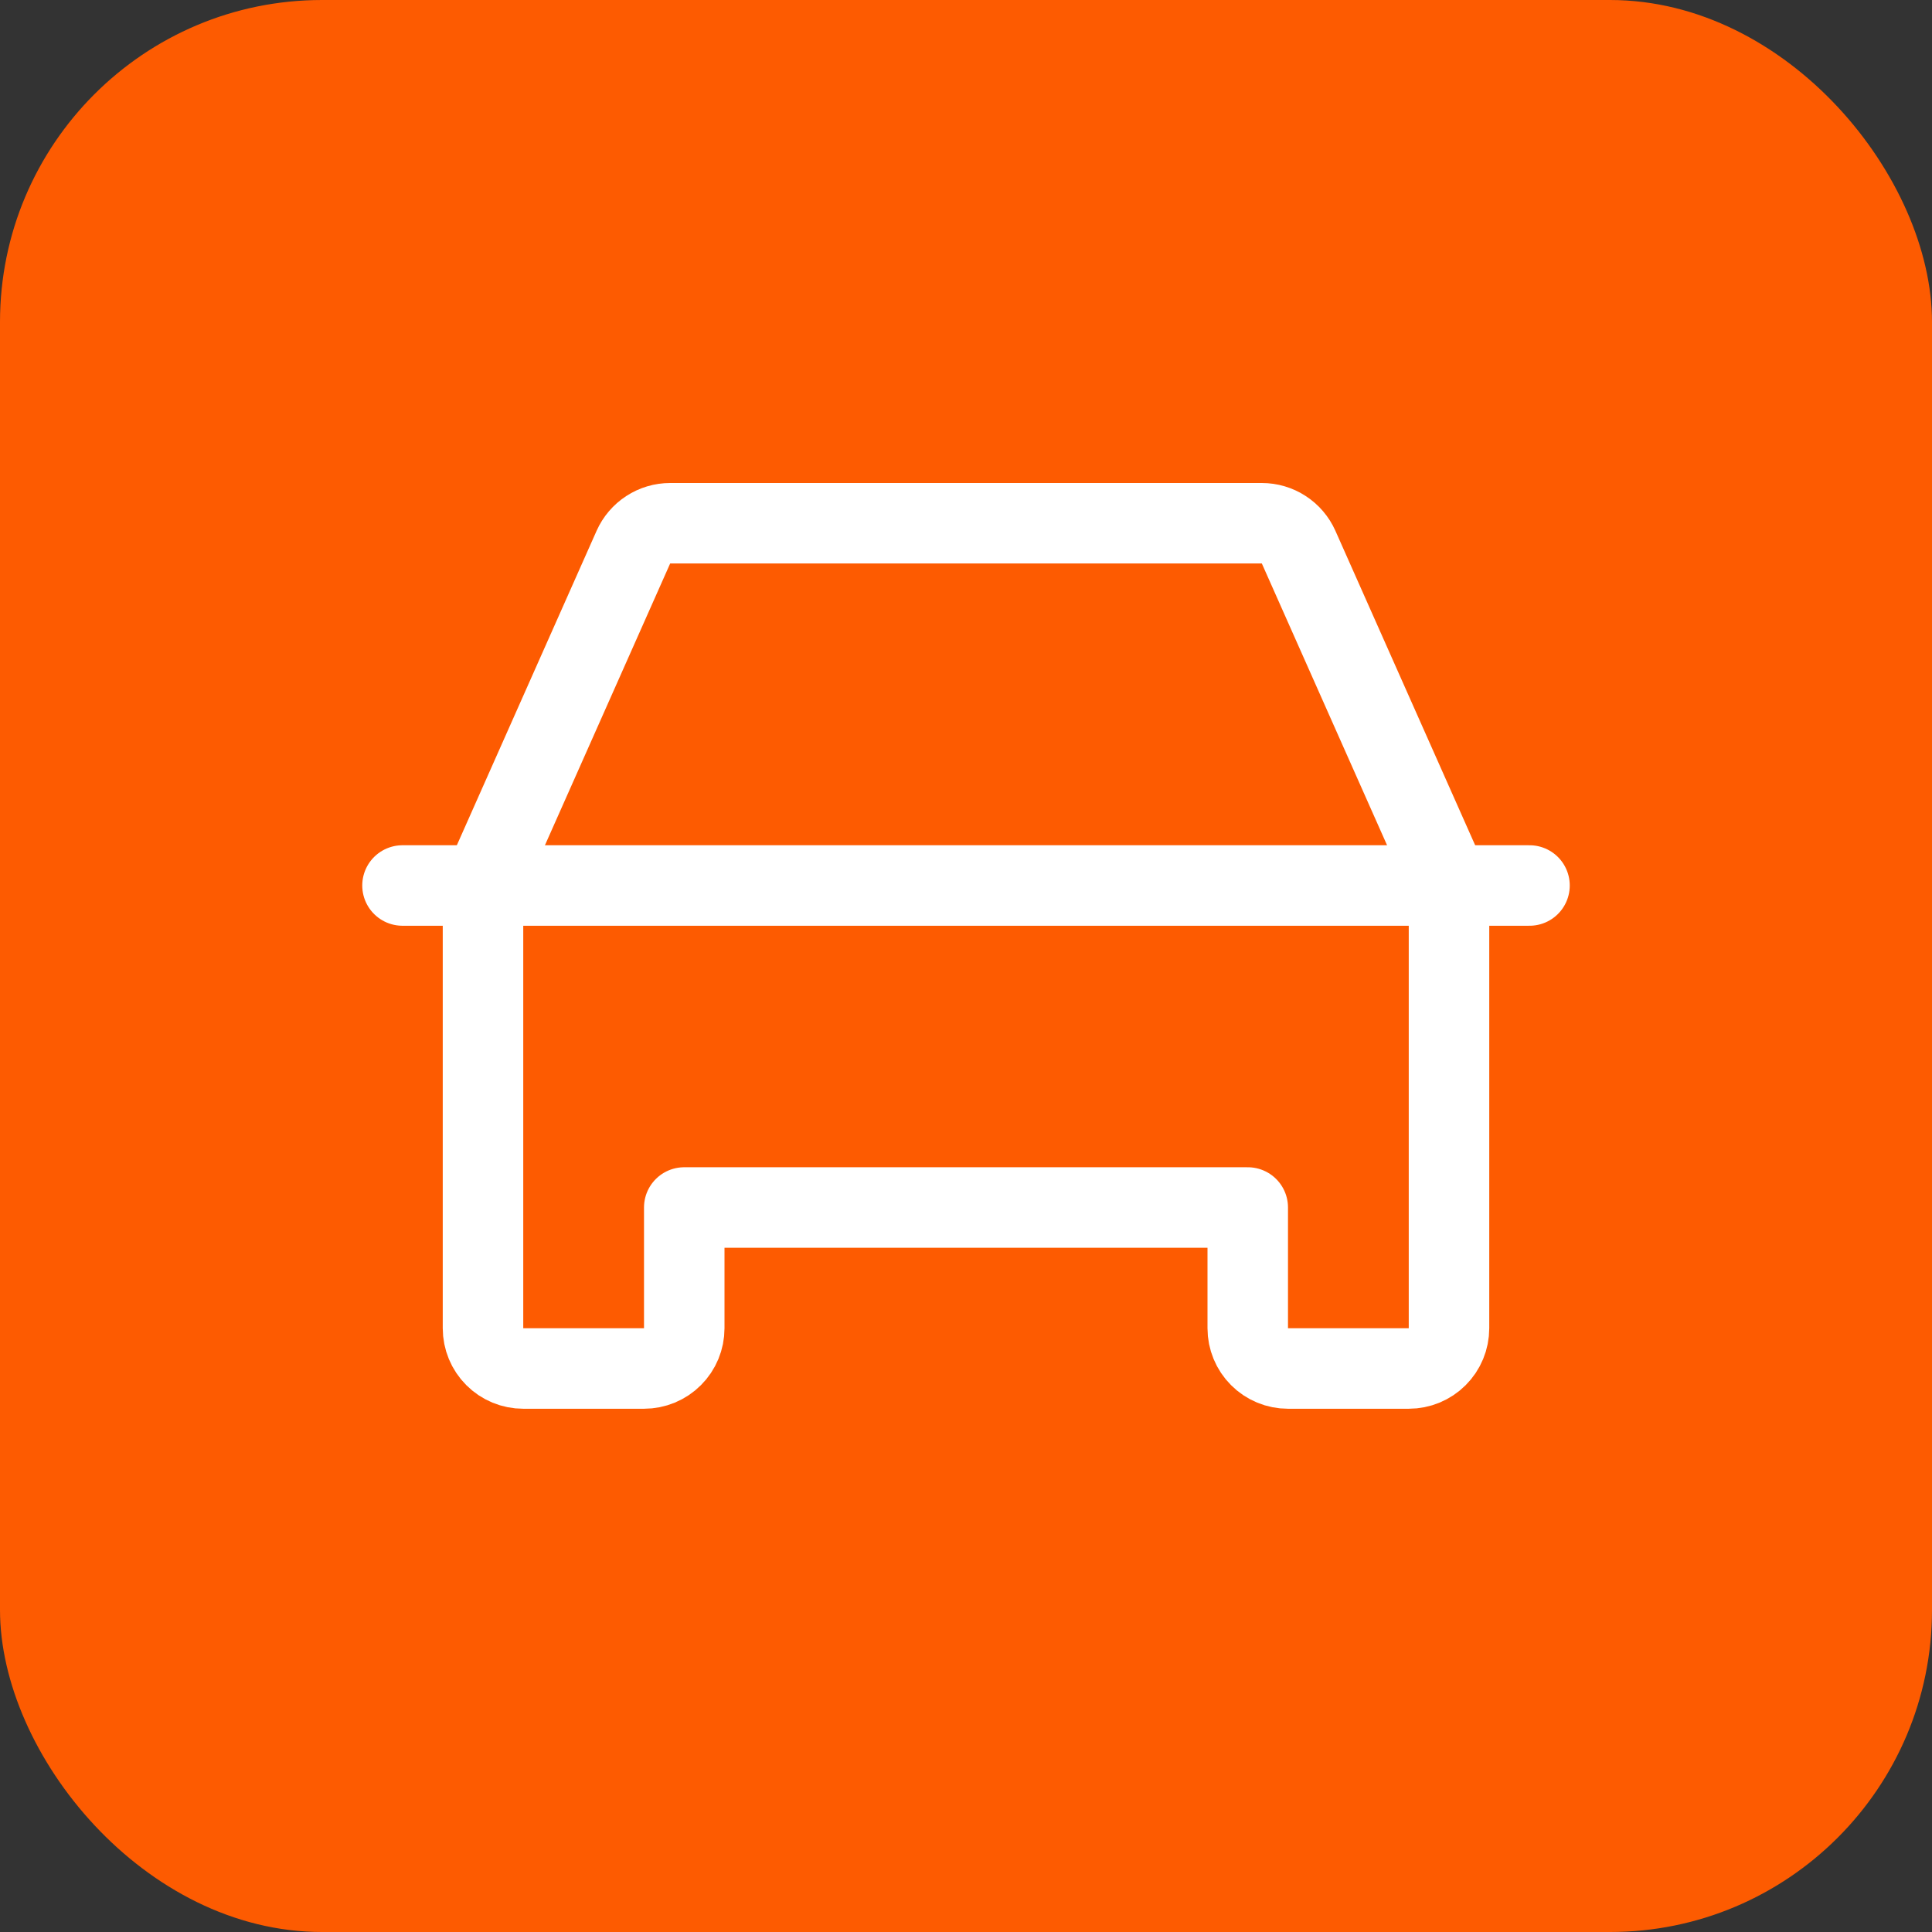
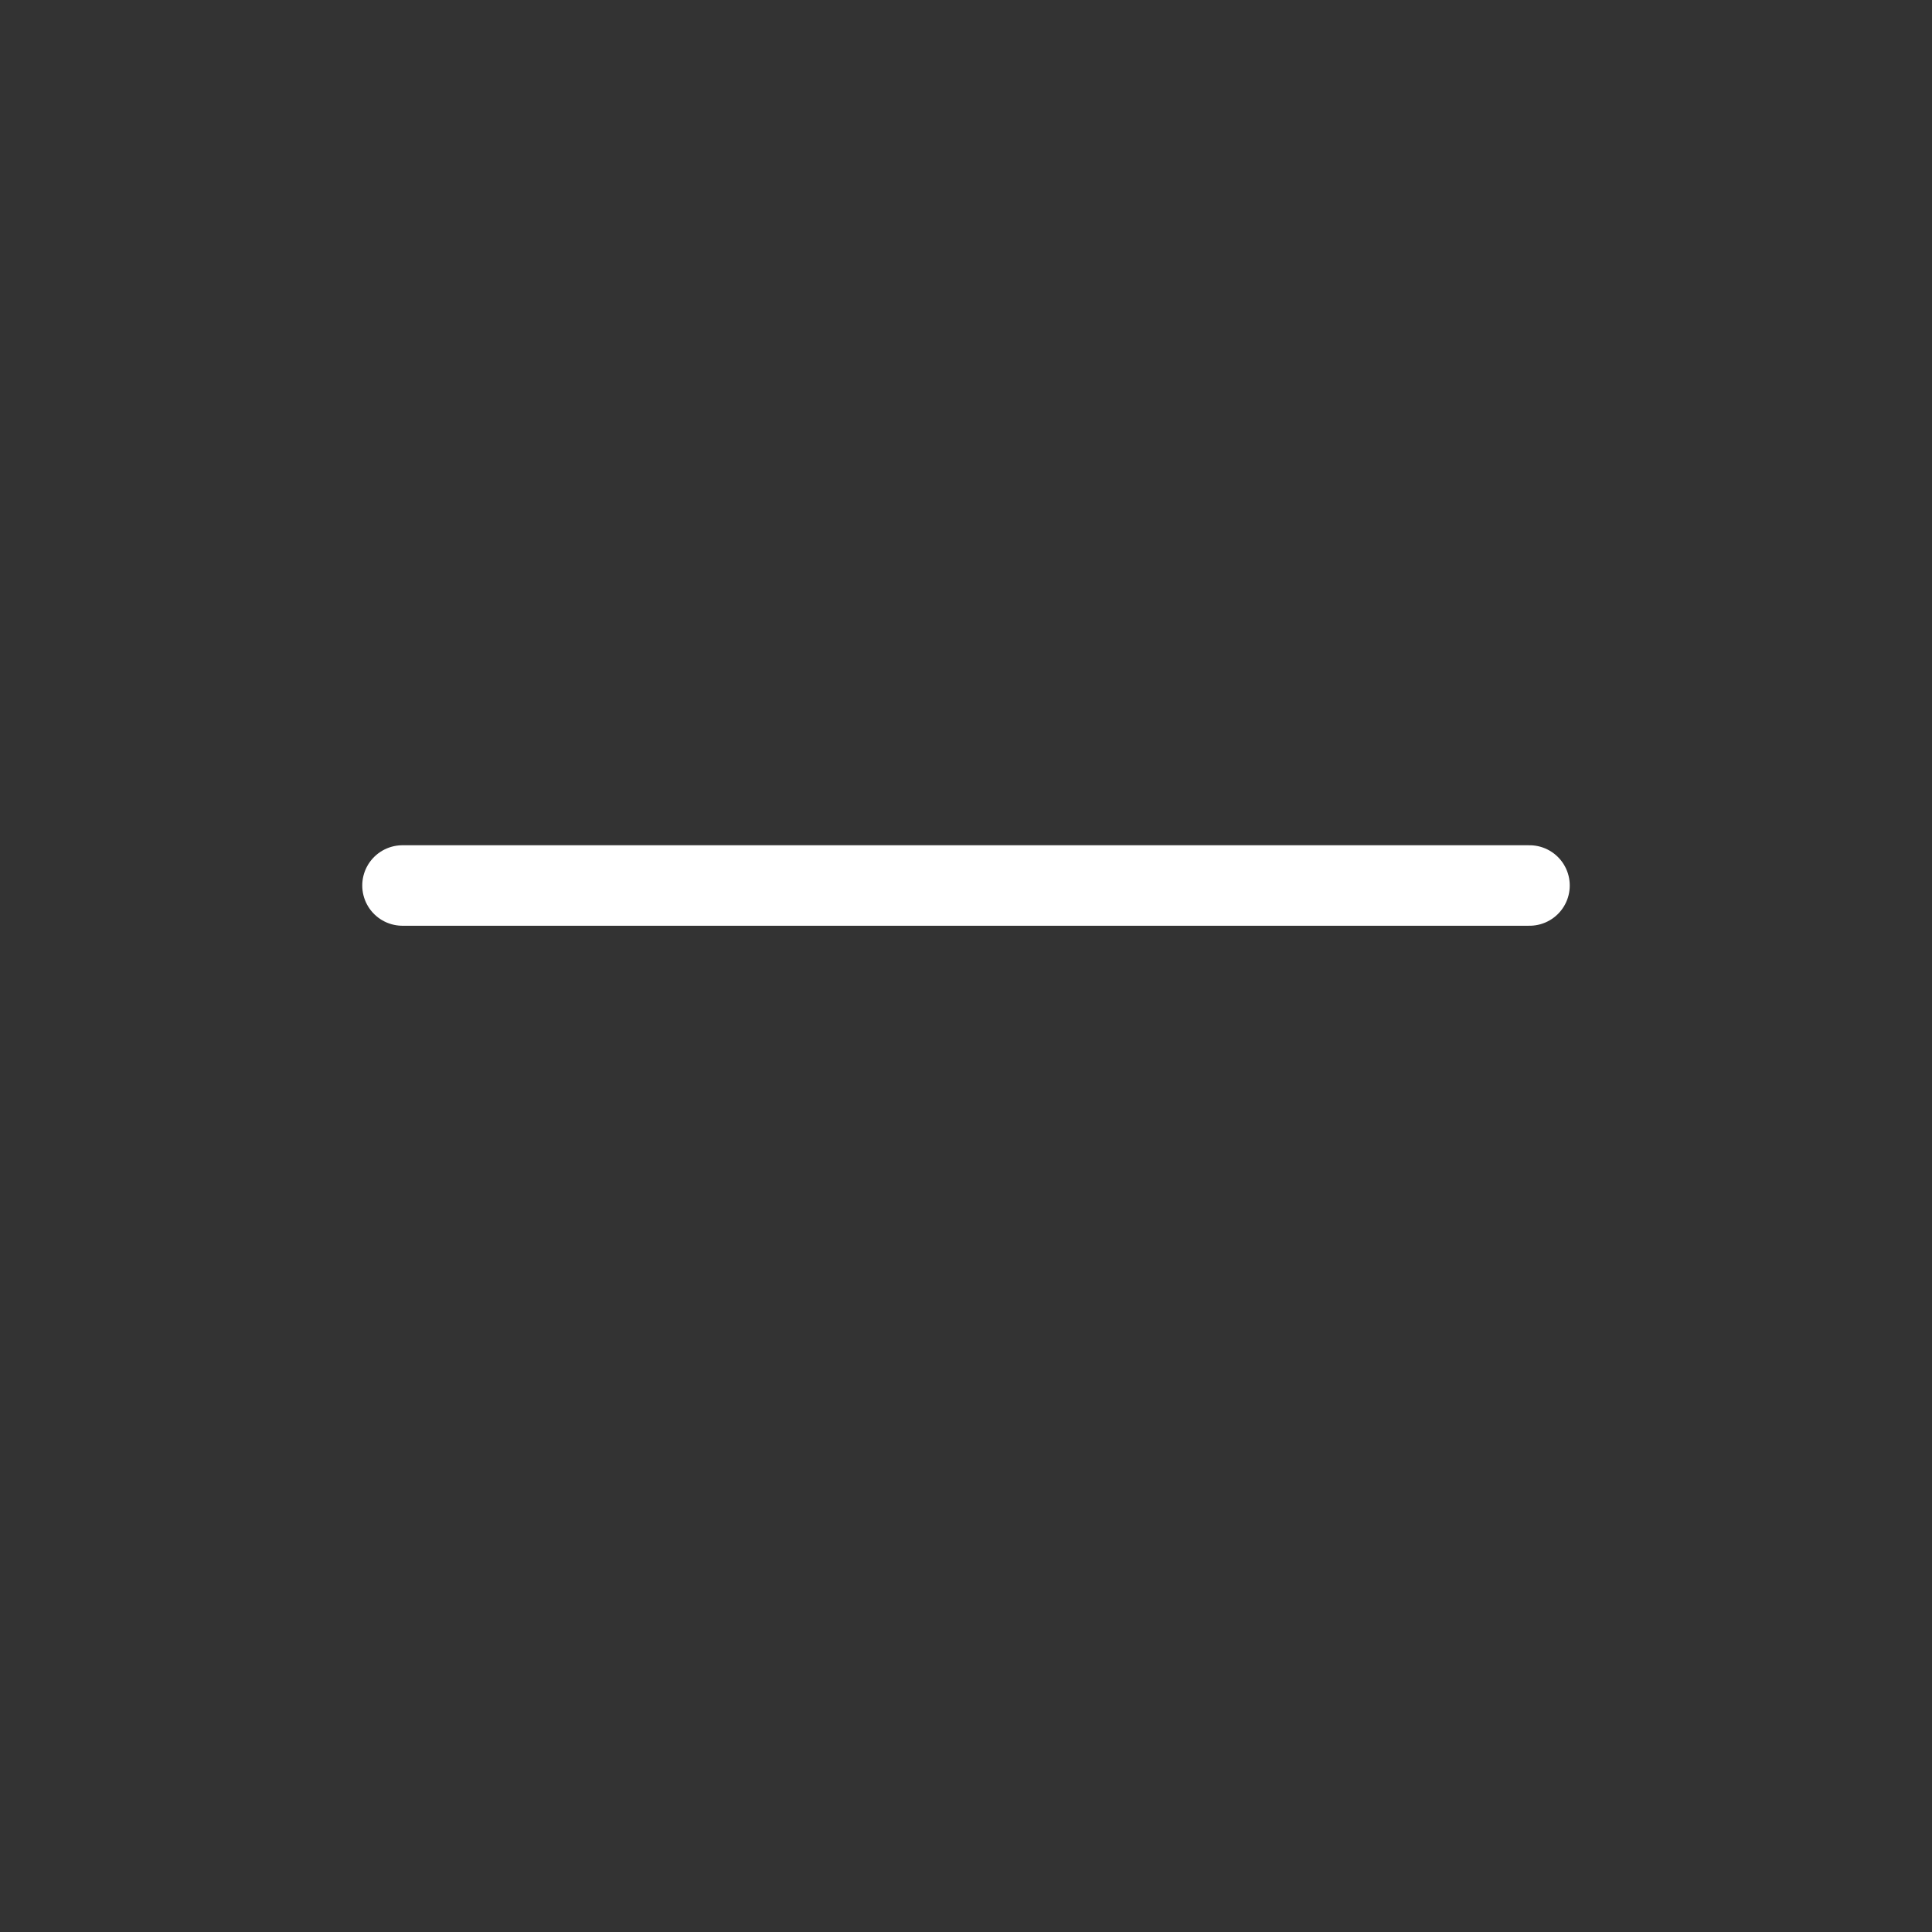
<svg xmlns="http://www.w3.org/2000/svg" width="48" height="48" viewBox="0 0 48 48" fill="none">
  <rect x="0" y="0" width="48" height="48" fill="#333333" stroke="none" />
-   <rect width="48" height="48" rx="8" fill="#FD5B01" />
  <g clip-path="url(#clip0_18736_281)">
    <path d="M10 22H38" stroke="white" stroke-width="2" stroke-linecap="round" stroke-linejoin="round" />
-     <path d="M35 34H32C31.735 34 31.48 33.895 31.293 33.707C31.105 33.52 31 33.265 31 33V30H17V33C17 33.265 16.895 33.52 16.707 33.707C16.52 33.895 16.265 34 16 34H13C12.735 34 12.48 33.895 12.293 33.707C12.105 33.52 12 33.265 12 33V22L15.736 13.594C15.815 13.417 15.943 13.267 16.105 13.162C16.267 13.056 16.457 13 16.65 13H31.35C31.543 13 31.733 13.056 31.895 13.162C32.057 13.267 32.185 13.417 32.264 13.594L36 22V33C36 33.265 35.895 33.52 35.707 33.707C35.52 33.895 35.265 34 35 34Z" stroke="white" stroke-width="2" stroke-linecap="round" stroke-linejoin="round" />
  </g>
  <defs>
    <clipPath id="clip0_18736_281">
      <rect width="32" height="32" fill="white" transform="translate(8 8)" />
    </clipPath>
  </defs>
</svg>